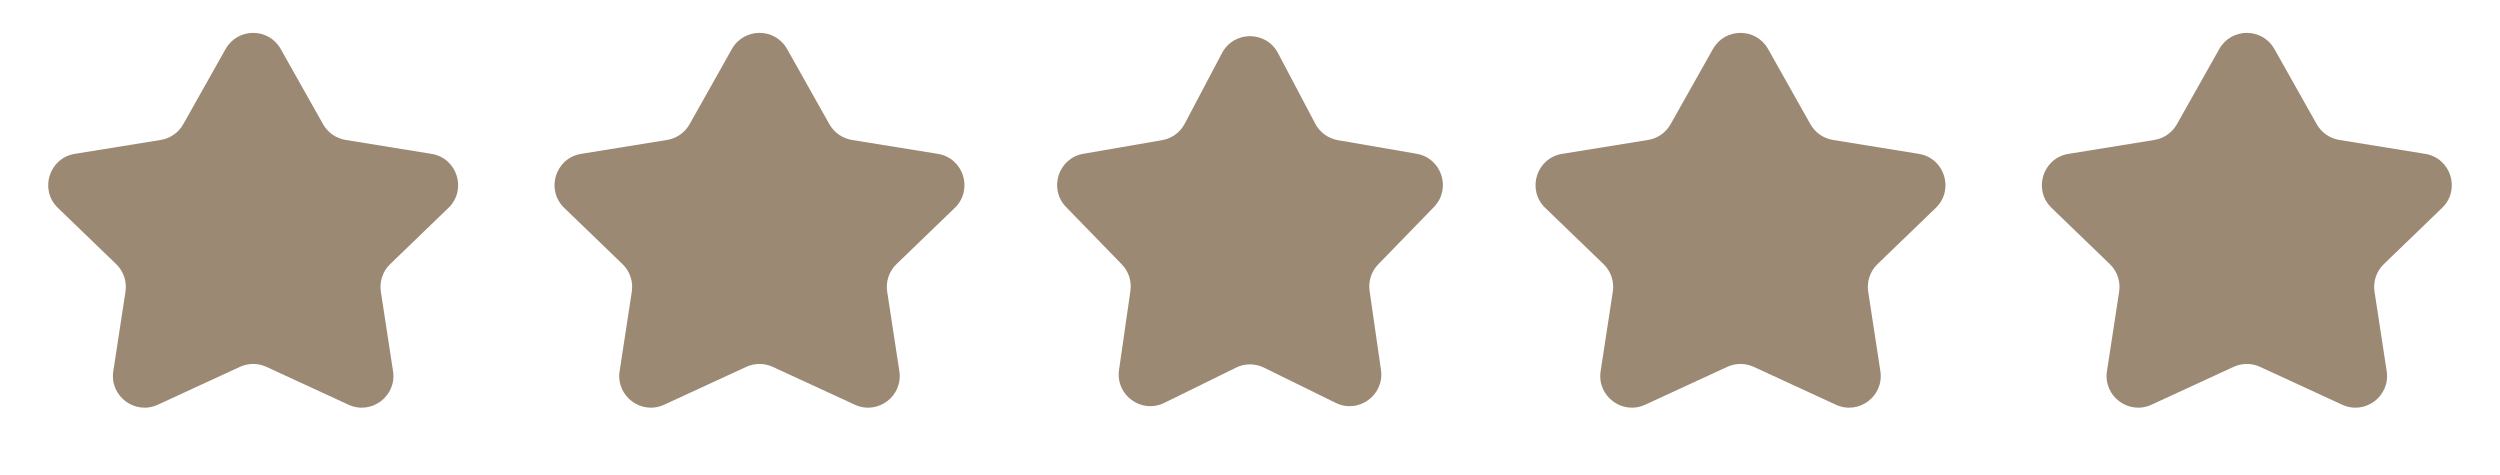
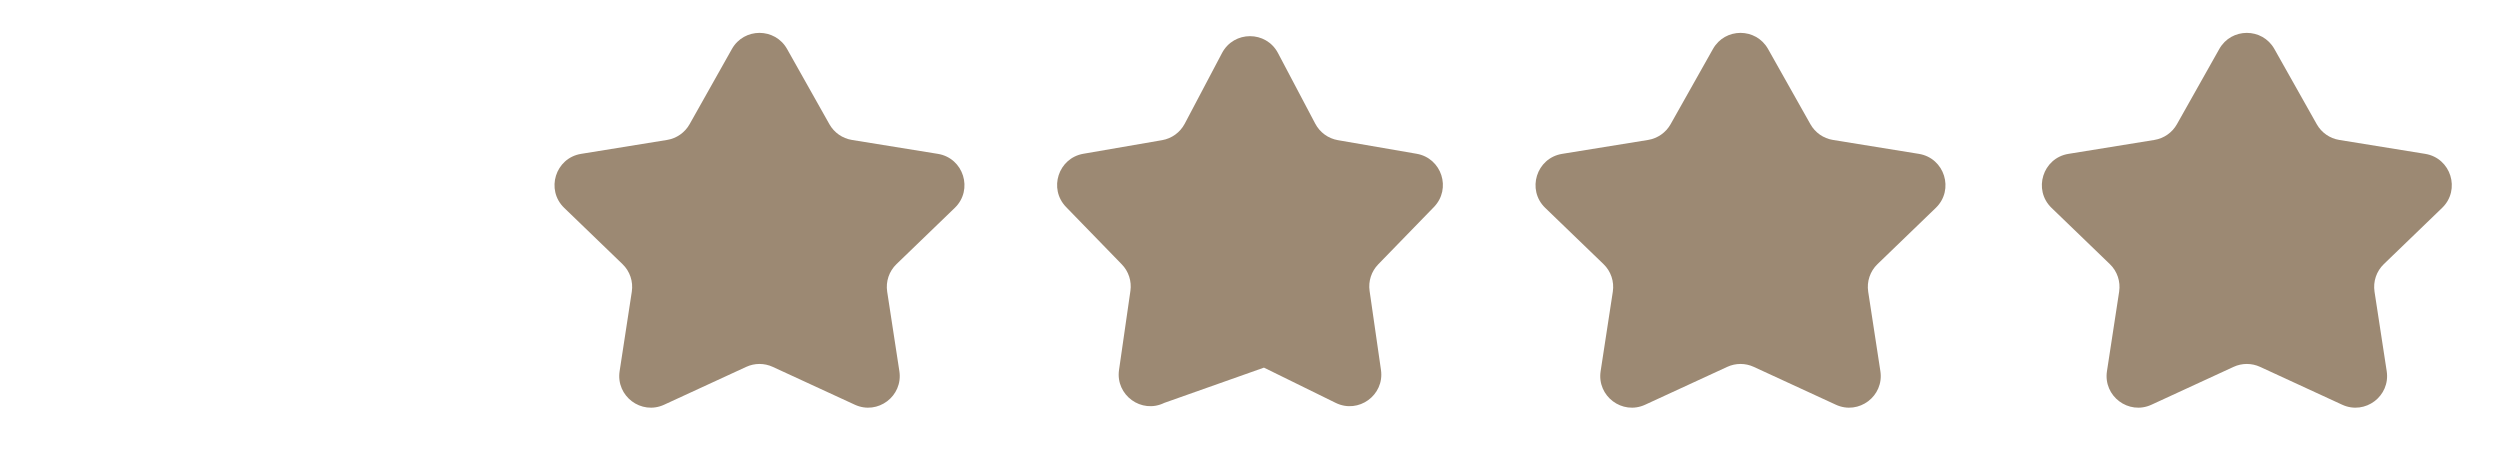
<svg xmlns="http://www.w3.org/2000/svg" width="79" height="15" viewBox="0 0 79 15" fill="none">
-   <path d="M38.616 1.676C38.991 0.965 40.009 0.965 40.384 1.676L41.563 3.91C41.708 4.184 41.971 4.376 42.277 4.429L44.765 4.859C45.558 4.996 45.872 5.965 45.312 6.542L43.552 8.353C43.336 8.575 43.235 8.885 43.279 9.192L43.639 11.692C43.753 12.487 42.929 13.086 42.208 12.731L39.941 11.617C39.663 11.48 39.337 11.48 39.059 11.617L36.792 12.731C36.071 13.086 35.247 12.487 35.361 11.692L35.721 9.192C35.765 8.885 35.664 8.575 35.448 8.353L33.688 6.542C33.128 5.965 33.442 4.996 34.235 4.859L36.723 4.429C37.029 4.376 37.292 4.184 37.437 3.91L38.616 1.676Z" fill="#9C8973" />
+   <path d="M38.616 1.676C38.991 0.965 40.009 0.965 40.384 1.676L41.563 3.91C41.708 4.184 41.971 4.376 42.277 4.429L44.765 4.859C45.558 4.996 45.872 5.965 45.312 6.542L43.552 8.353C43.336 8.575 43.235 8.885 43.279 9.192L43.639 11.692C43.753 12.487 42.929 13.086 42.208 12.731L39.941 11.617L36.792 12.731C36.071 13.086 35.247 12.487 35.361 11.692L35.721 9.192C35.765 8.885 35.664 8.575 35.448 8.353L33.688 6.542C33.128 5.965 33.442 4.996 34.235 4.859L36.723 4.429C37.029 4.376 37.292 4.184 37.437 3.91L38.616 1.676Z" fill="#9C8973" />
  <path d="M54.129 1.549C54.511 0.869 55.489 0.869 55.871 1.549L57.209 3.925C57.358 4.19 57.62 4.373 57.92 4.422L60.636 4.862C61.45 4.994 61.763 5.998 61.171 6.569L59.329 8.346C59.095 8.571 58.986 8.896 59.035 9.217L59.42 11.729C59.541 12.517 58.737 13.123 58.013 12.789L55.419 11.593C55.153 11.47 54.847 11.47 54.581 11.593L51.987 12.789C51.263 13.123 50.459 12.517 50.58 11.729L50.965 9.217C51.014 8.896 50.905 8.571 50.671 8.346L48.829 6.569C48.237 5.998 48.55 4.994 49.364 4.862L52.08 4.422C52.38 4.373 52.642 4.19 52.791 3.925L54.129 1.549Z" fill="#9C8973" />
-   <path d="M7.129 1.549C7.511 0.869 8.489 0.869 8.871 1.549L10.209 3.925C10.358 4.19 10.62 4.373 10.92 4.422L13.636 4.862C14.45 4.994 14.763 5.998 14.171 6.569L12.329 8.346C12.095 8.571 11.986 8.896 12.035 9.217L12.42 11.729C12.541 12.517 11.737 13.123 11.013 12.789L8.419 11.593C8.153 11.47 7.847 11.47 7.581 11.593L4.987 12.789C4.263 13.123 3.459 12.517 3.58 11.729L3.965 9.217C4.014 8.896 3.905 8.571 3.671 8.346L1.829 6.569C1.237 5.998 1.551 4.994 2.364 4.862L5.08 4.422C5.38 4.373 5.642 4.19 5.791 3.925L7.129 1.549Z" fill="#9C8973" />
  <path d="M70.129 1.549C70.511 0.869 71.489 0.869 71.871 1.549L73.209 3.925C73.358 4.19 73.62 4.373 73.92 4.422L76.636 4.862C77.45 4.994 77.763 5.998 77.171 6.569L75.329 8.346C75.095 8.571 74.986 8.896 75.035 9.217L75.42 11.729C75.541 12.517 74.737 13.123 74.013 12.789L71.419 11.593C71.153 11.47 70.847 11.47 70.581 11.593L67.987 12.789C67.263 13.123 66.459 12.517 66.58 11.729L66.965 9.217C67.014 8.896 66.905 8.571 66.671 8.346L64.829 6.569C64.237 5.998 64.55 4.994 65.364 4.862L68.08 4.422C68.38 4.373 68.642 4.19 68.791 3.925L70.129 1.549Z" fill="#9C8973" />
  <path d="M23.128 1.549C23.511 0.869 24.489 0.869 24.872 1.549L26.209 3.925C26.358 4.19 26.62 4.373 26.92 4.422L29.637 4.862C30.45 4.994 30.763 5.998 30.171 6.569L28.329 8.346C28.095 8.571 27.986 8.896 28.035 9.217L28.42 11.729C28.541 12.517 27.737 13.123 27.013 12.789L24.419 11.593C24.153 11.47 23.847 11.47 23.581 11.593L20.987 12.789C20.263 13.123 19.459 12.517 19.58 11.729L19.965 9.217C20.014 8.896 19.905 8.571 19.671 8.346L17.829 6.569C17.237 5.998 17.55 4.994 18.363 4.862L21.08 4.422C21.38 4.373 21.642 4.19 21.791 3.925L23.128 1.549Z" fill="#9C8973" />
</svg>